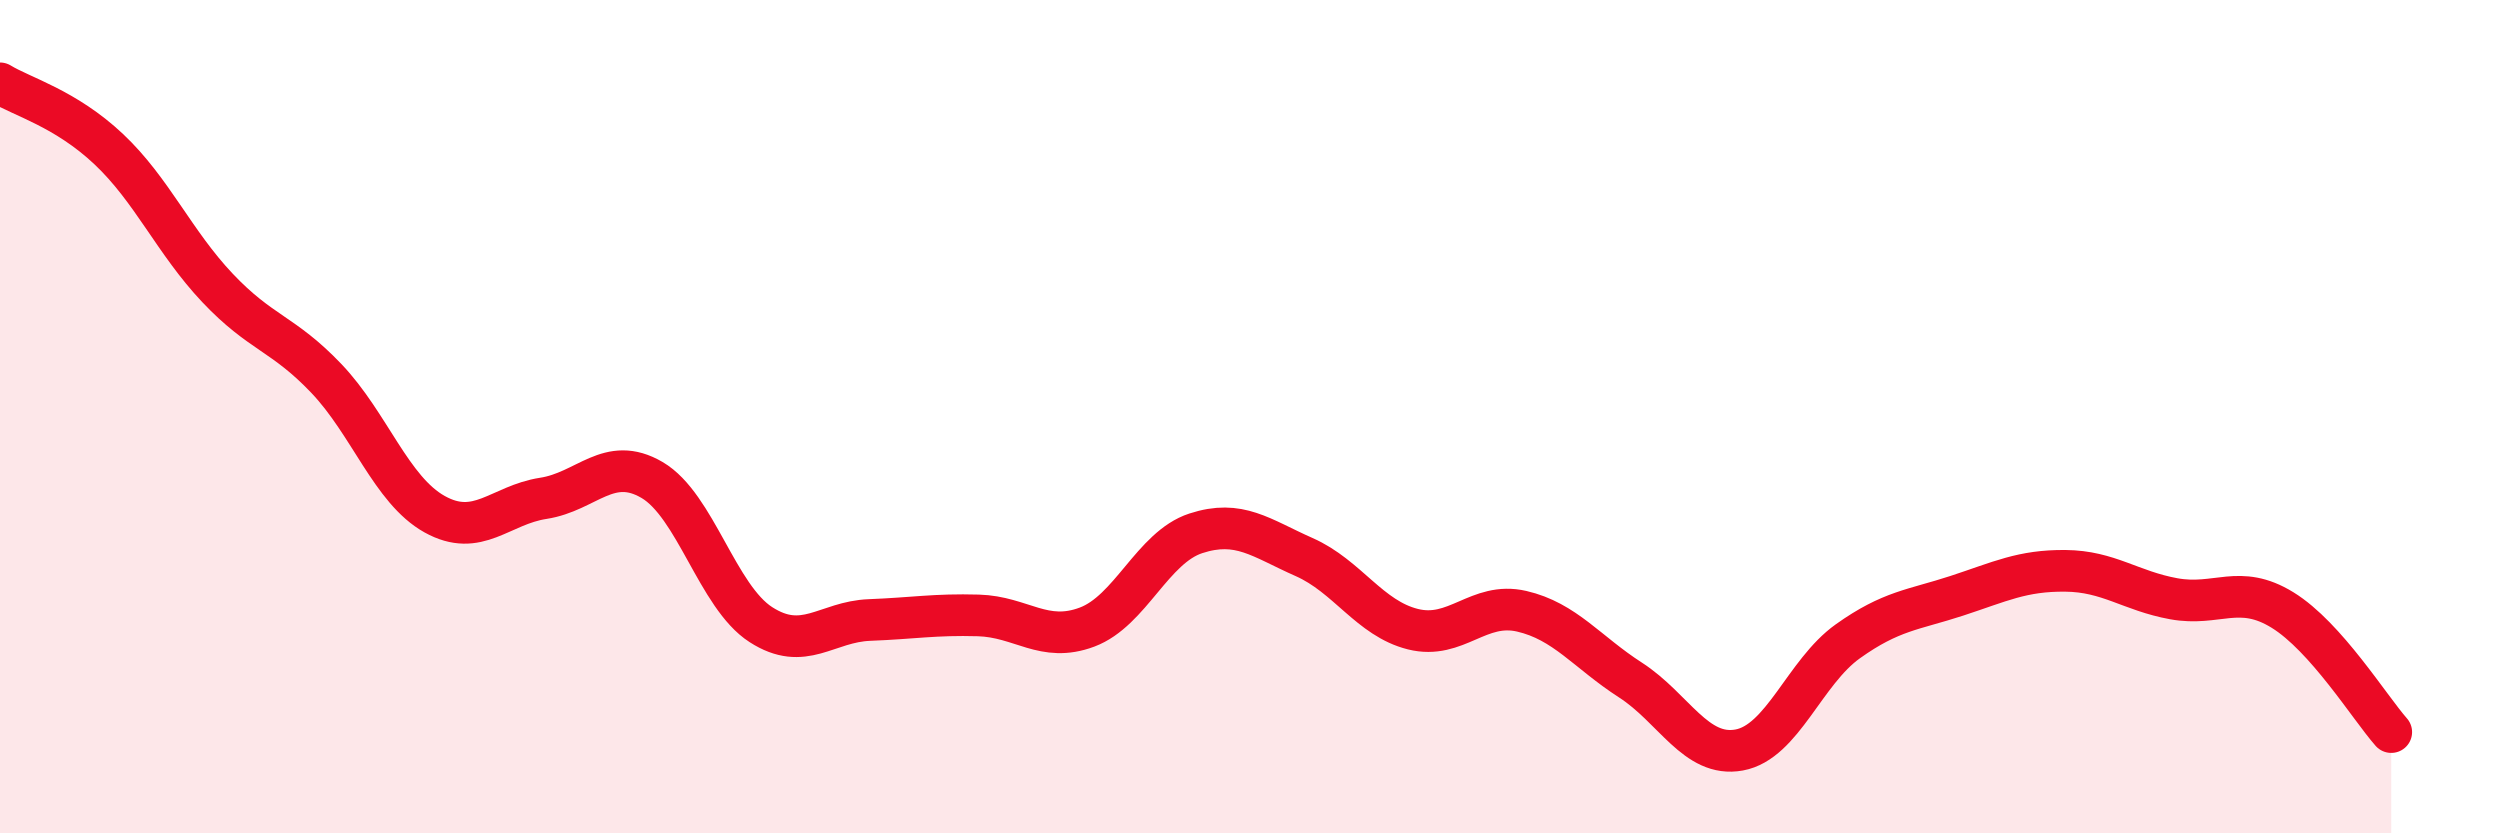
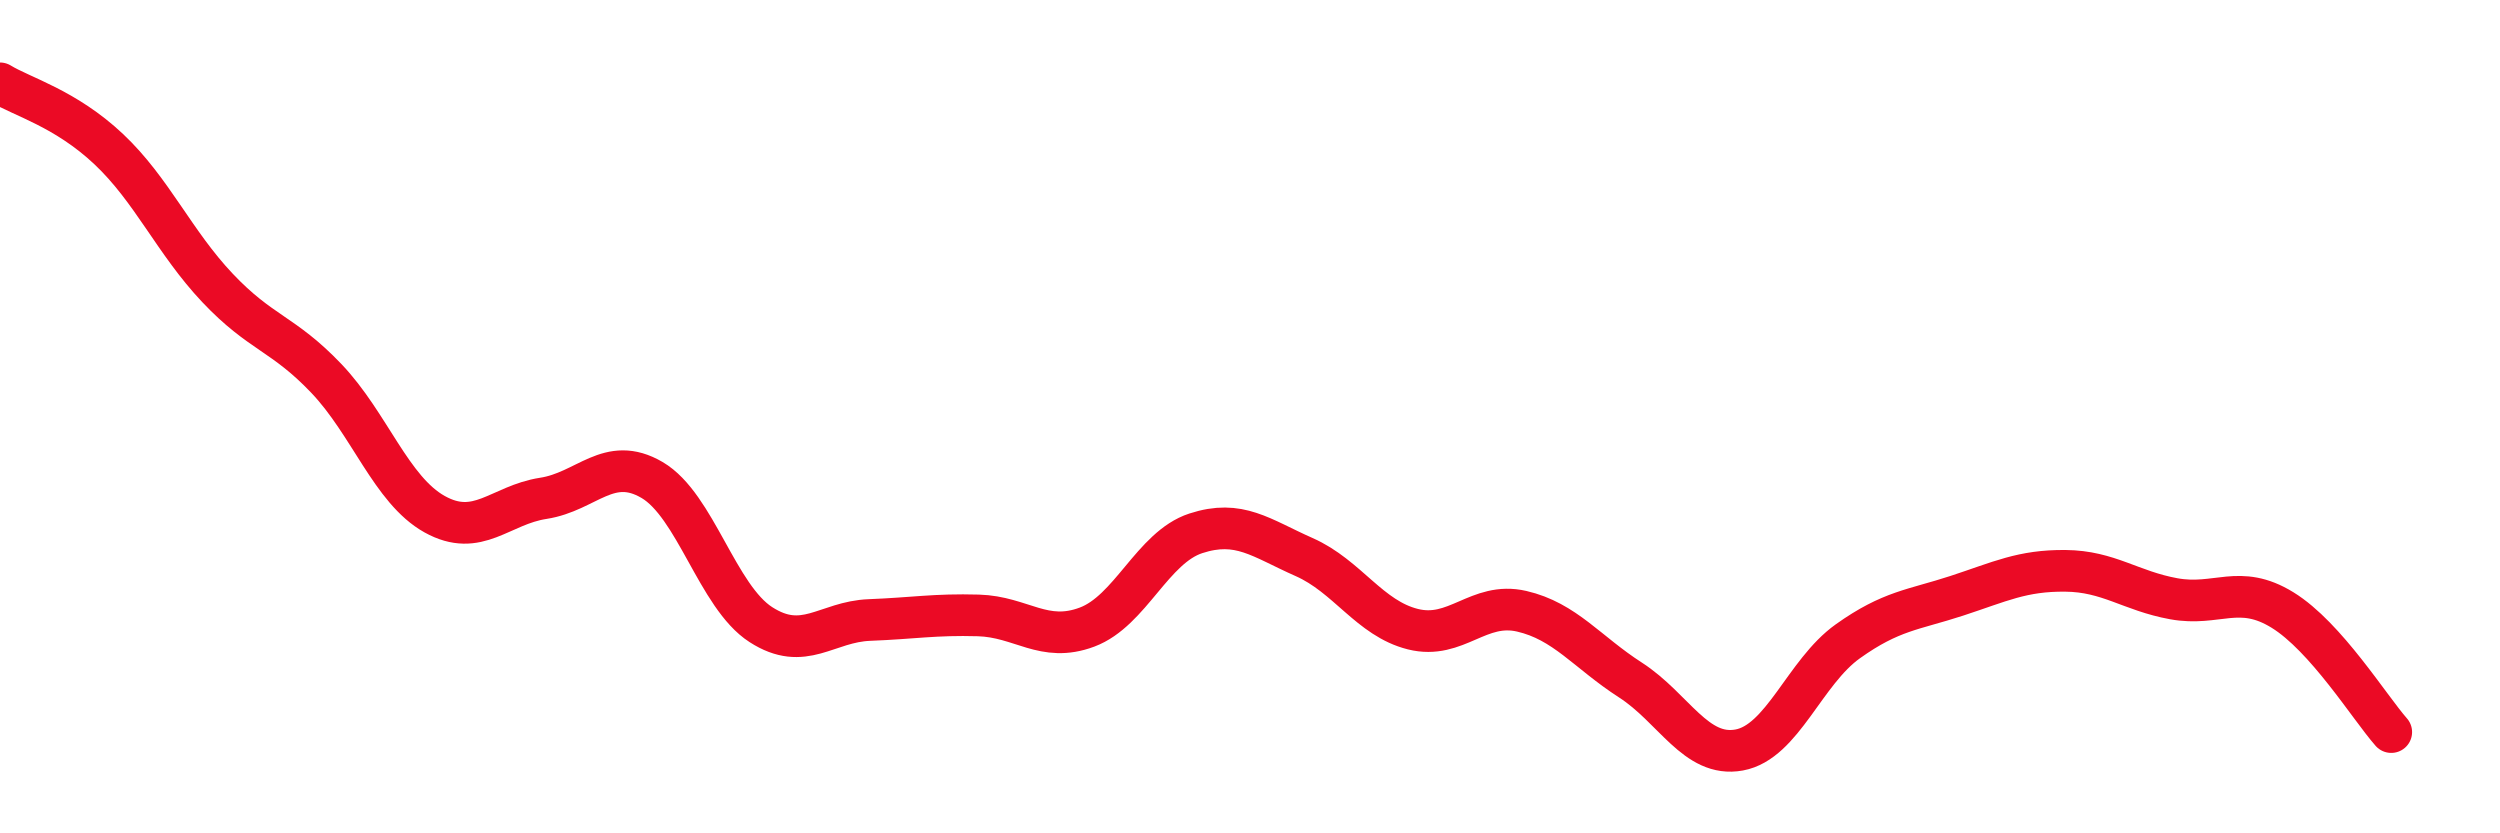
<svg xmlns="http://www.w3.org/2000/svg" width="60" height="20" viewBox="0 0 60 20">
-   <path d="M 0,2 C 0.52,2.32 1.57,2.6 2.61,3.58 C 3.65,4.56 4.18,5.81 5.22,6.91 C 6.26,8.01 6.79,7.99 7.83,9.08 C 8.87,10.17 9.39,11.76 10.43,12.34 C 11.47,12.92 12,12.12 13.04,11.96 C 14.08,11.8 14.61,10.91 15.65,11.52 C 16.69,12.13 17.22,14.32 18.26,14.99 C 19.3,15.66 19.83,14.92 20.87,14.88 C 21.91,14.84 22.44,14.74 23.48,14.77 C 24.52,14.8 25.05,15.44 26.09,15.05 C 27.13,14.66 27.66,13.14 28.7,12.8 C 29.74,12.46 30.26,12.91 31.3,13.37 C 32.34,13.83 32.87,14.84 33.91,15.1 C 34.95,15.36 35.48,14.43 36.52,14.67 C 37.56,14.91 38.09,15.65 39.13,16.32 C 40.17,16.99 40.7,18.19 41.74,18 C 42.78,17.81 43.31,16.13 44.35,15.39 C 45.39,14.65 45.92,14.64 46.96,14.3 C 48,13.96 48.53,13.69 49.57,13.7 C 50.61,13.71 51.13,14.18 52.17,14.37 C 53.21,14.56 53.74,14 54.78,14.64 C 55.82,15.28 56.87,16.98 57.39,17.57L57.39 20L0 20Z" fill="#EB0A25" opacity="0.1" stroke-linecap="round" stroke-linejoin="round" />
  <path d="M 0,2 C 0.52,2.32 1.57,2.6 2.61,3.58 C 3.65,4.56 4.18,5.81 5.22,6.91 C 6.26,8.01 6.79,7.99 7.83,9.08 C 8.87,10.17 9.39,11.76 10.43,12.34 C 11.47,12.92 12,12.12 13.04,11.96 C 14.08,11.8 14.61,10.91 15.65,11.52 C 16.69,12.13 17.22,14.32 18.26,14.99 C 19.3,15.66 19.83,14.92 20.87,14.88 C 21.91,14.84 22.44,14.74 23.48,14.77 C 24.52,14.8 25.05,15.44 26.09,15.05 C 27.13,14.66 27.66,13.14 28.7,12.8 C 29.74,12.46 30.26,12.91 31.3,13.37 C 32.34,13.83 32.87,14.84 33.91,15.1 C 34.95,15.36 35.48,14.43 36.52,14.67 C 37.56,14.91 38.09,15.65 39.13,16.32 C 40.17,16.99 40.7,18.19 41.74,18 C 42.78,17.81 43.31,16.13 44.35,15.39 C 45.39,14.65 45.92,14.64 46.96,14.3 C 48,13.96 48.53,13.69 49.57,13.7 C 50.61,13.71 51.13,14.18 52.17,14.37 C 53.21,14.56 53.74,14 54.78,14.64 C 55.82,15.28 56.87,16.98 57.39,17.57" stroke="#EB0A25" stroke-width="1" fill="none" stroke-linecap="round" stroke-linejoin="round" />
</svg>